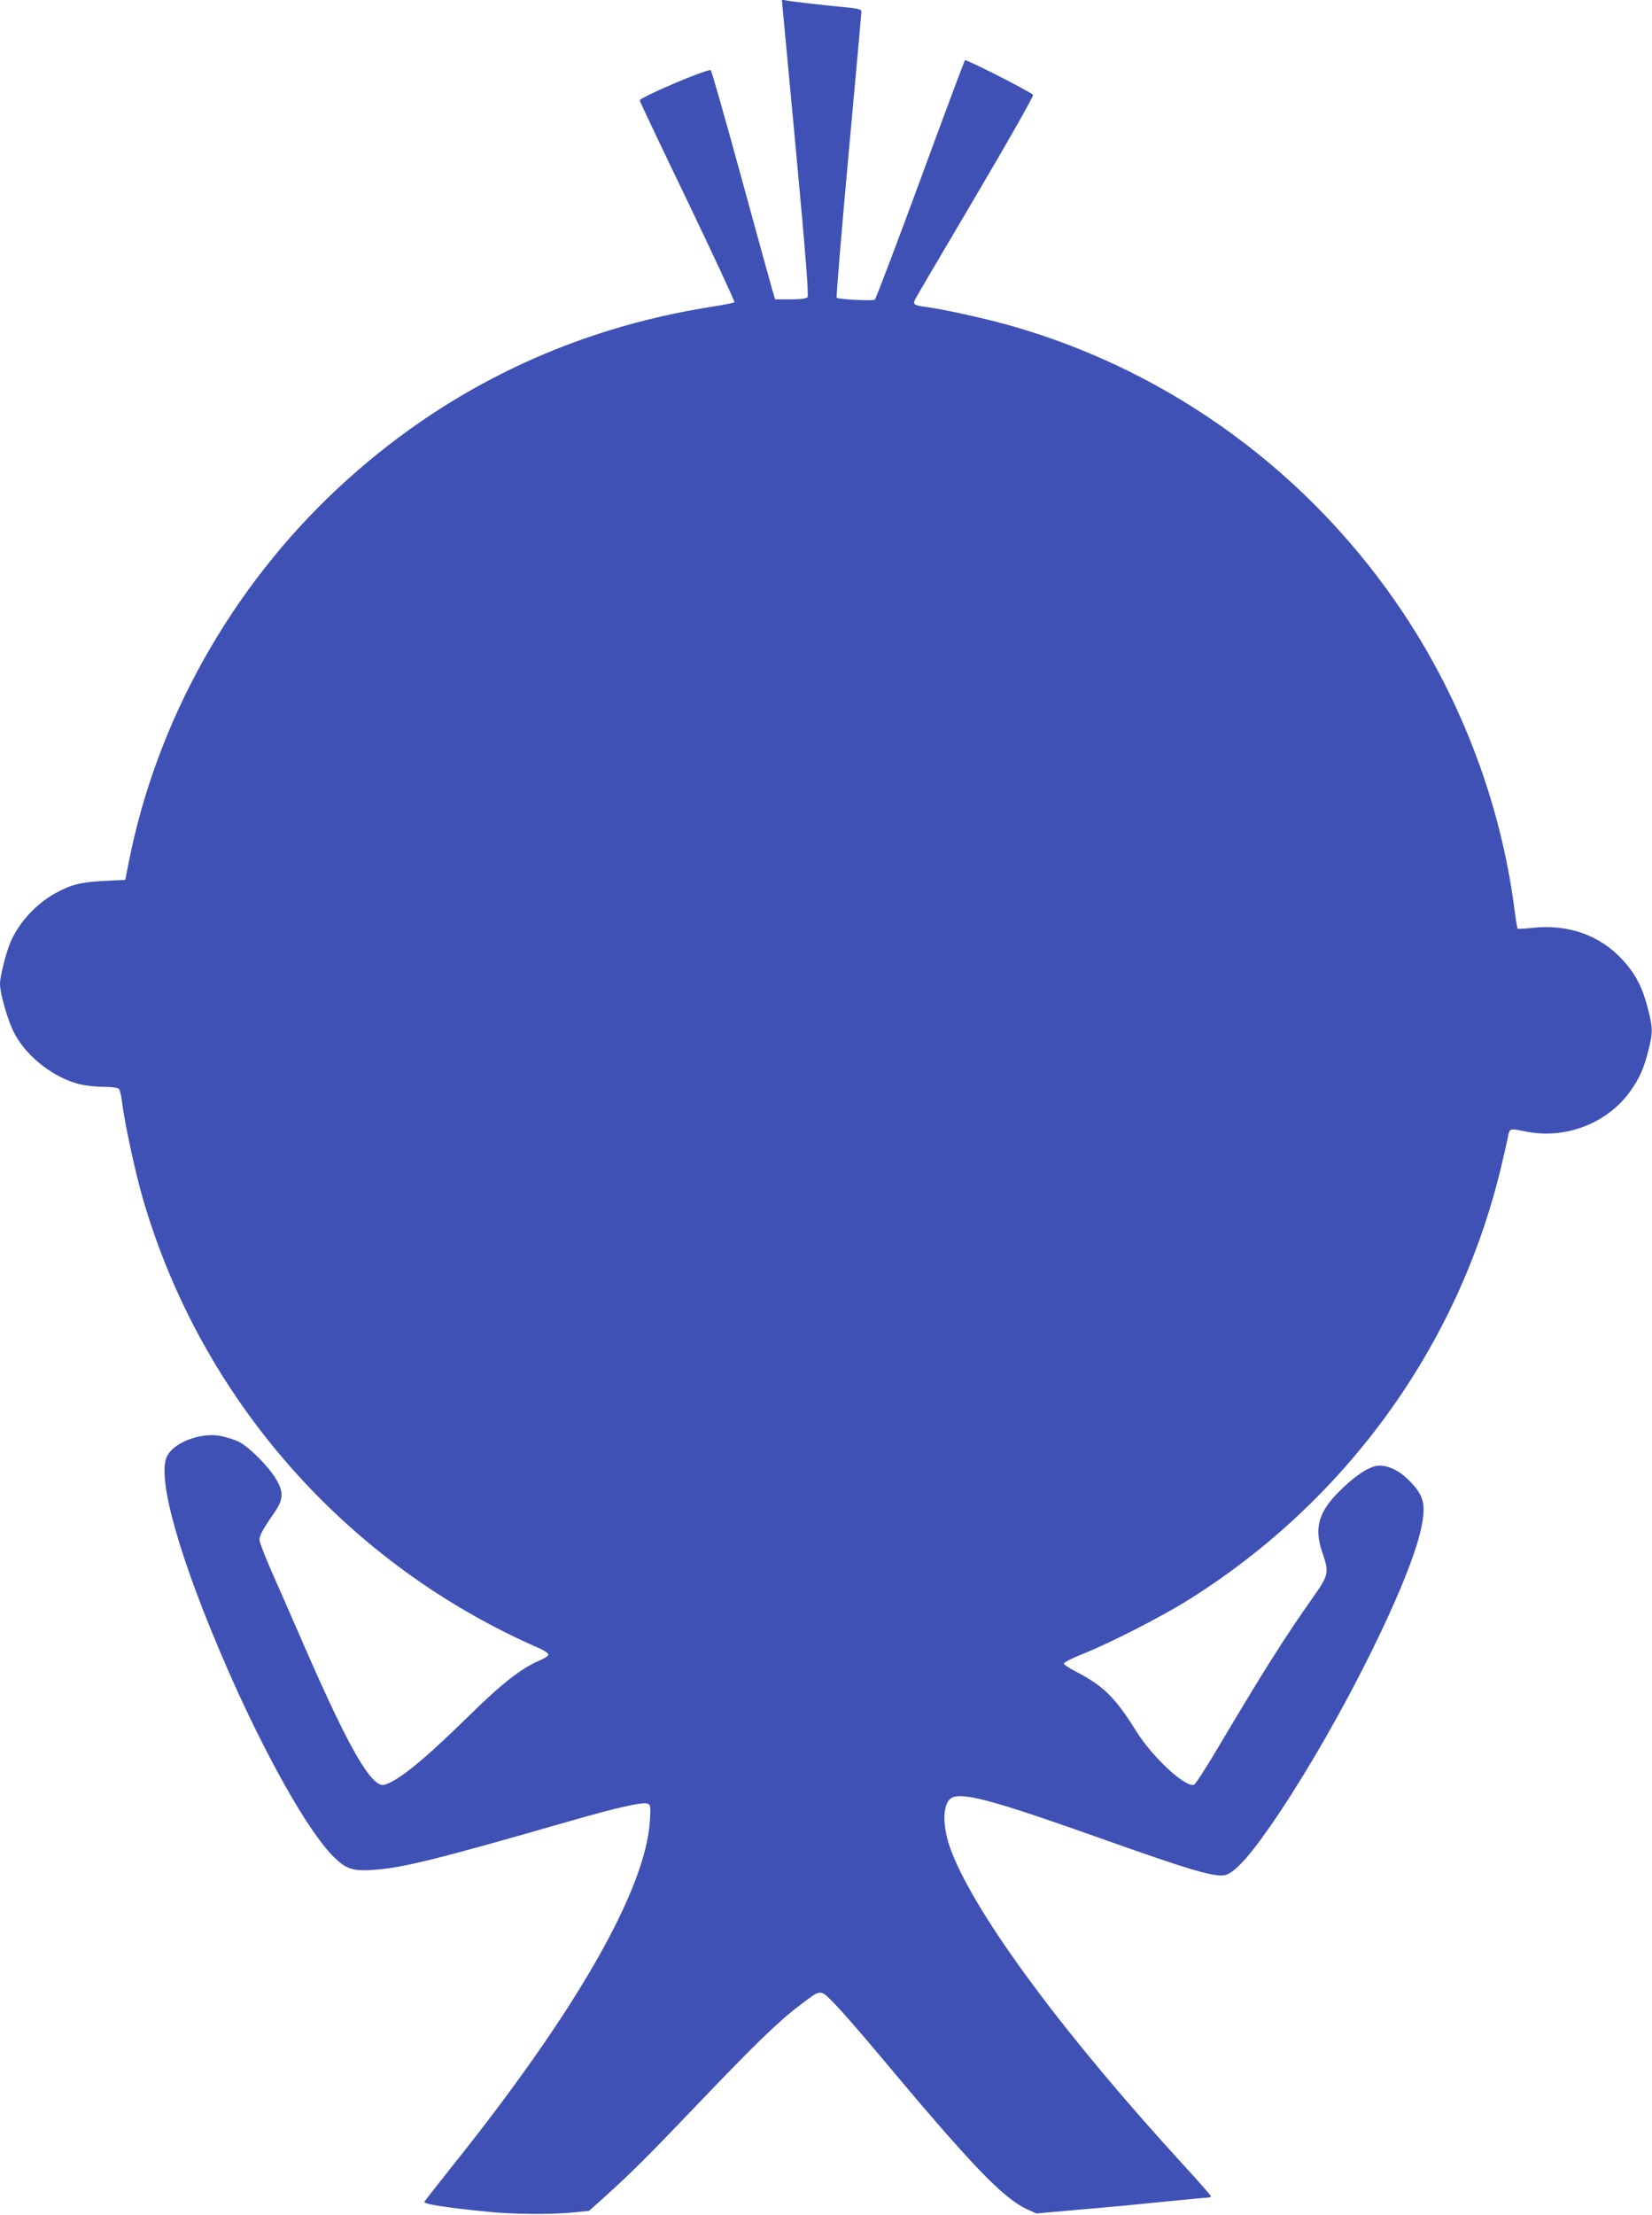
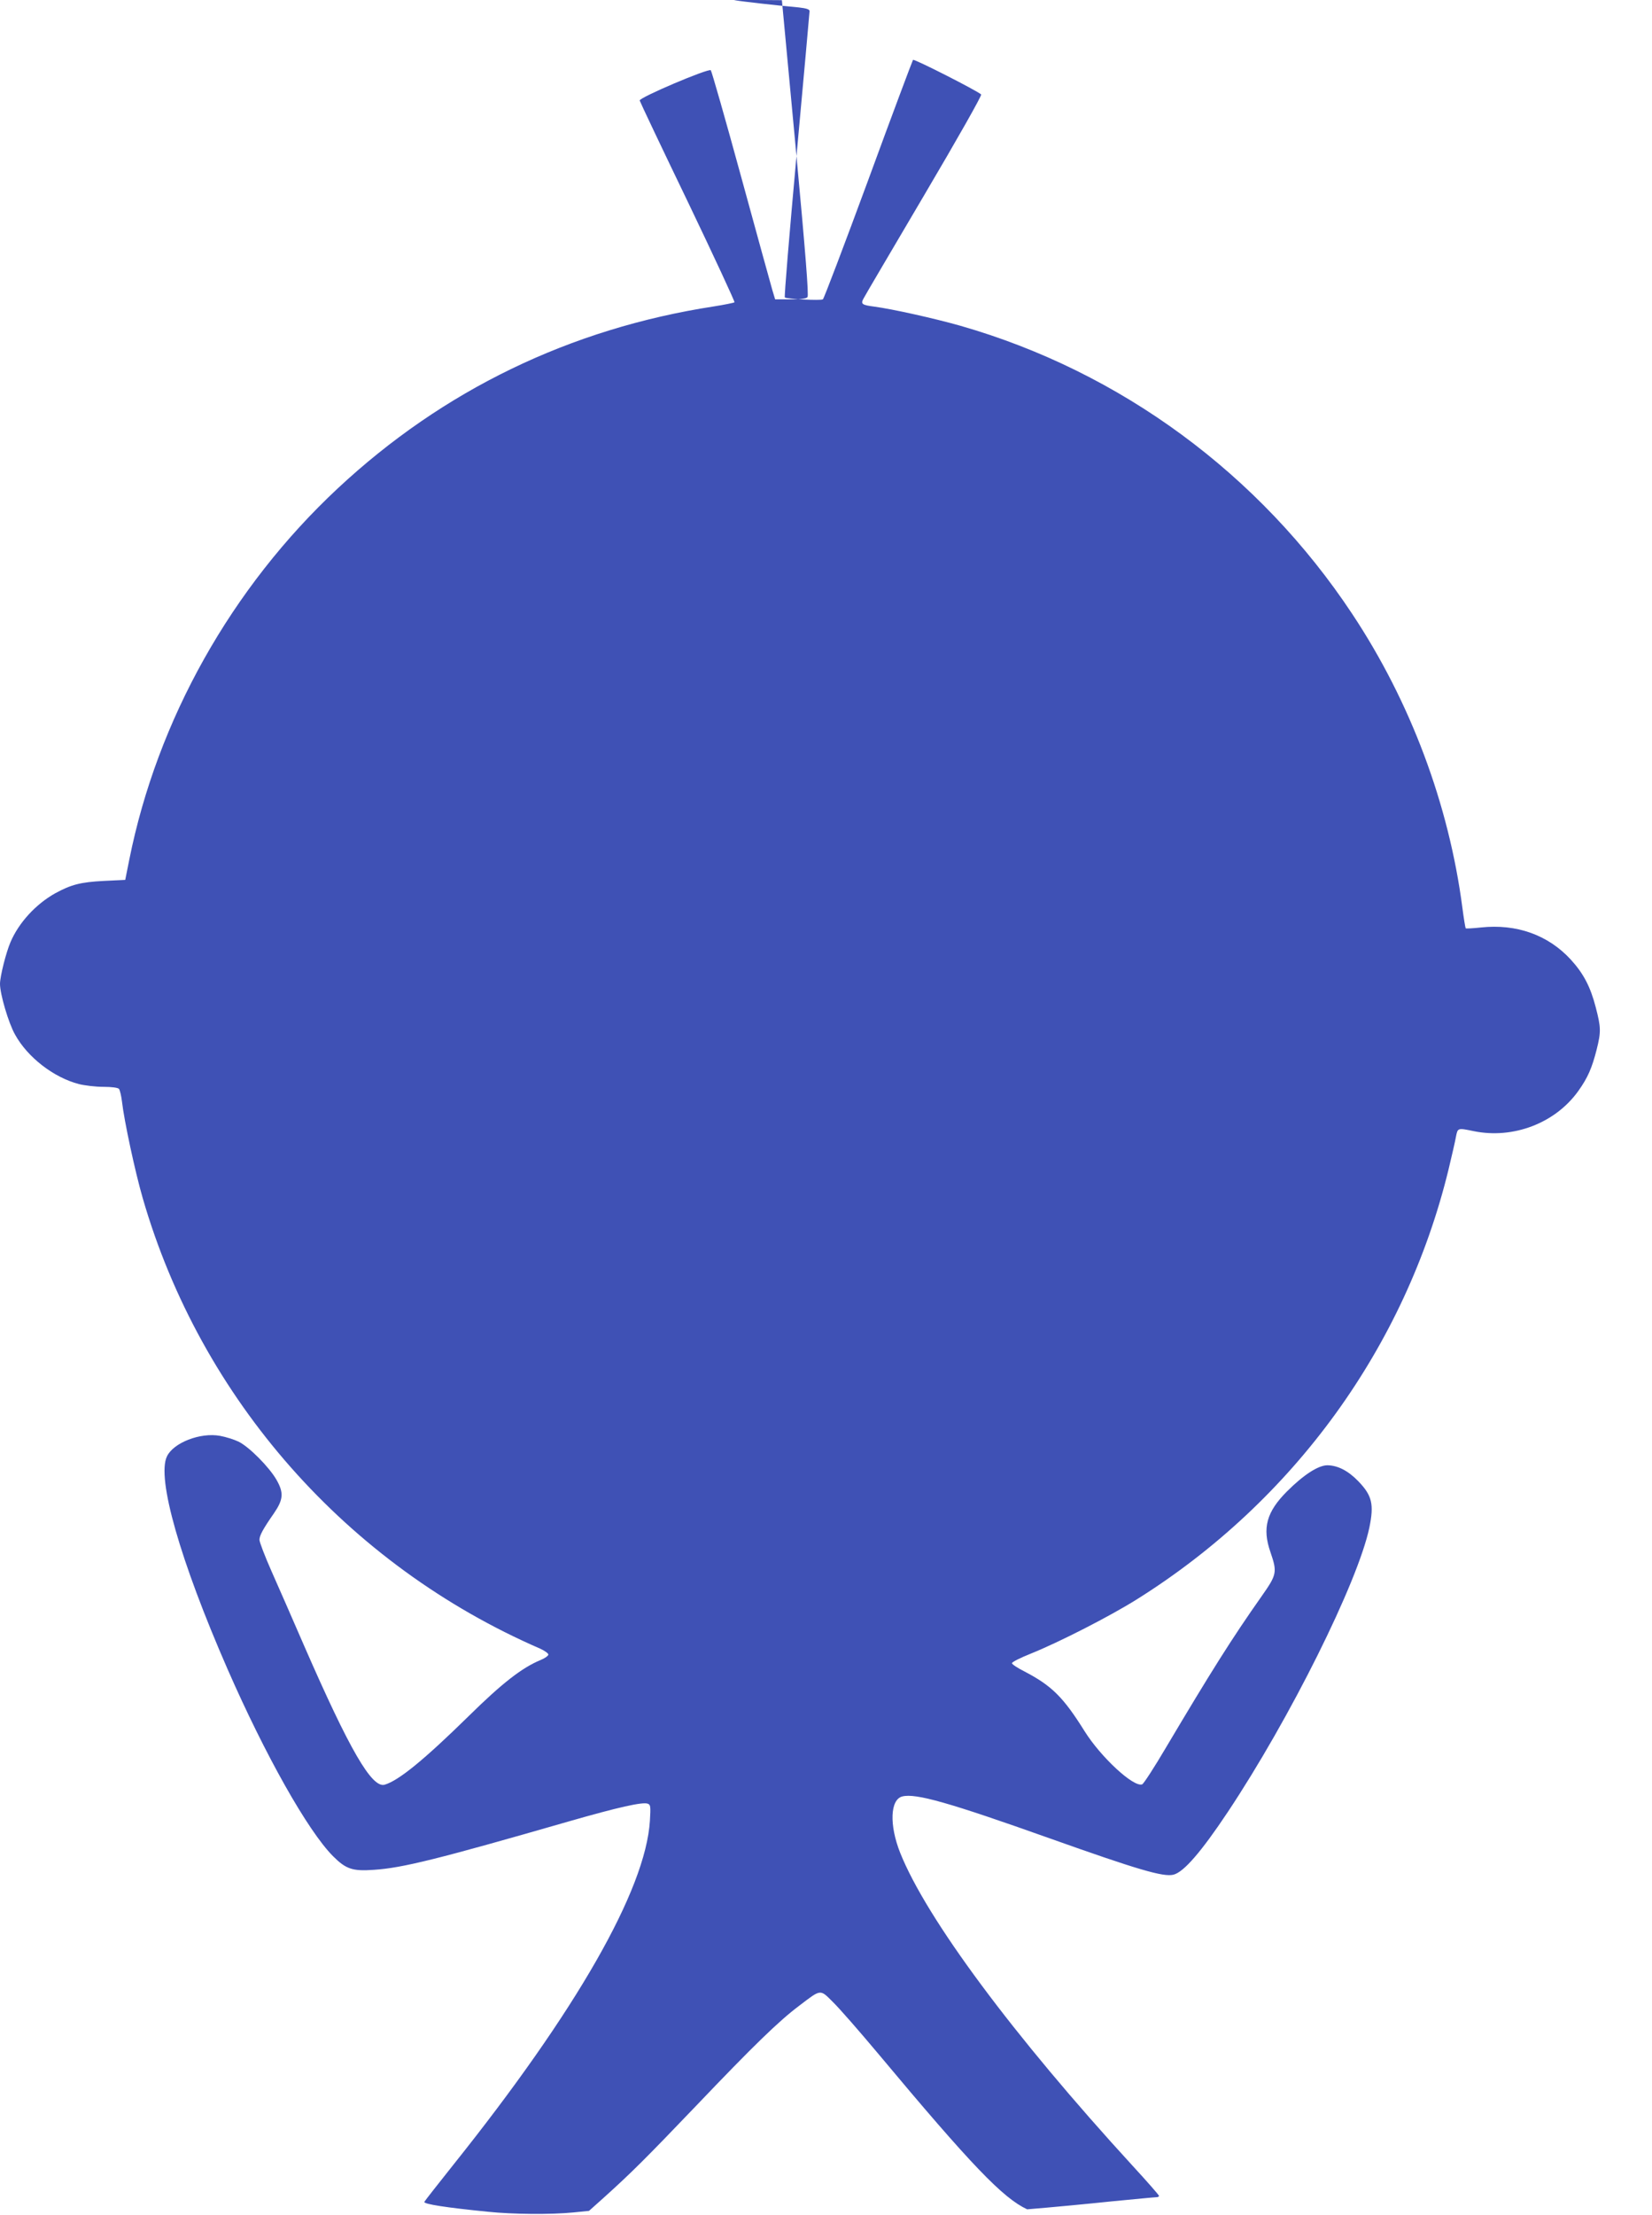
<svg xmlns="http://www.w3.org/2000/svg" version="1.0" width="955pt" height="1280pt" viewBox="0 0 955 1280" preserveAspectRatio="xMidYMid meet">
  <g transform="translate(0,1280) scale(0.1,-0.1)" fill="#3f51b5" stroke="none">
-     <path d="M4520 12799 c0 -2 36 -386 80 -854 57 -611 76 -853 68 -862 -7 -9 -39 -13 -99 -13 l-88 0 -16 53 c-8 28 -90 324 -181 657 -91 333 -170 609 -175 614 -12 13 -415 -158 -411 -175 2 -8 127 -272 279 -587 151 -315 272 -576 269 -579 -3 -3 -57 -14 -120 -24 -830 -128 -1565 -484 -2173 -1051 -615 -574 -1044 -1338 -1206 -2148 l-23 -115 -125 -6 c-133 -7 -187 -21 -279 -71 -113 -63 -211 -170 -259 -282 -26 -60 -61 -199 -61 -242 0 -59 49 -226 87 -293 72 -131 223 -248 369 -286 32 -8 96 -16 141 -16 50 0 85 -5 91 -12 5 -7 13 -39 17 -72 13 -114 76 -407 120 -559 336 -1162 1182 -2120 2298 -2604 26 -12 47 -27 47 -34 0 -7 -21 -22 -46 -32 -106 -44 -220 -132 -415 -324 -258 -253 -404 -372 -485 -396 -74 -22 -203 201 -465 801 -66 153 -152 348 -190 434 -38 86 -69 167 -69 180 0 25 20 62 84 154 54 79 57 118 15 192 -42 74 -160 193 -221 222 -25 12 -73 27 -106 33 -114 21 -270 -40 -307 -119 -60 -125 76 -601 350 -1228 218 -498 464 -935 610 -1082 75 -75 113 -88 237 -79 166 11 370 62 1127 280 282 81 427 114 456 102 16 -6 17 -16 12 -99 -25 -399 -426 -1099 -1135 -1986 -90 -113 -166 -210 -169 -216 -4 -13 126 -33 367 -57 144 -15 365 -17 495 -4 l90 9 85 76 c161 145 244 228 534 531 332 348 479 491 598 580 126 96 118 95 194 19 36 -35 154 -170 262 -299 539 -645 720 -833 860 -898 l53 -24 247 22 c136 11 356 32 489 46 134 13 249 24 258 24 8 0 15 3 15 8 0 4 -68 82 -151 172 -693 756 -1193 1430 -1345 1810 -64 161 -58 308 12 326 77 20 273 -36 852 -242 509 -181 658 -225 716 -210 59 15 159 130 313 361 359 539 752 1328 819 1644 28 136 16 186 -64 269 -59 61 -119 91 -178 92 -53 0 -138 -55 -234 -151 -118 -118 -144 -212 -96 -350 40 -117 38 -130 -50 -255 -174 -247 -295 -440 -554 -876 -67 -114 -129 -209 -137 -212 -49 -19 -239 157 -333 307 -123 197 -190 263 -347 345 -40 20 -73 42 -73 48 0 7 48 31 108 55 162 65 460 217 617 316 905 568 1550 1459 1799 2483 19 80 39 165 43 190 10 50 10 50 102 31 229 -47 472 46 605 232 55 77 79 133 106 239 26 104 25 128 -5 244 -31 120 -71 196 -145 277 -131 142 -313 207 -519 185 -46 -5 -85 -7 -88 -5 -2 3 -11 56 -19 118 -78 598 -300 1191 -637 1699 -535 808 -1340 1400 -2264 1665 -151 43 -394 97 -499 111 -70 9 -79 15 -63 45 6 13 165 282 351 598 196 332 335 578 330 583 -20 20 -387 207 -394 200 -3 -4 -120 -315 -258 -692 -139 -377 -257 -688 -263 -692 -14 -8 -209 2 -220 11 -4 4 27 375 68 824 41 449 75 823 75 831 0 10 -18 16 -62 21 -133 12 -334 35 -365 41 -18 4 -33 5 -33 3z" />
+     <path d="M4520 12799 c0 -2 36 -386 80 -854 57 -611 76 -853 68 -862 -7 -9 -39 -13 -99 -13 l-88 0 -16 53 c-8 28 -90 324 -181 657 -91 333 -170 609 -175 614 -12 13 -415 -158 -411 -175 2 -8 127 -272 279 -587 151 -315 272 -576 269 -579 -3 -3 -57 -14 -120 -24 -830 -128 -1565 -484 -2173 -1051 -615 -574 -1044 -1338 -1206 -2148 l-23 -115 -125 -6 c-133 -7 -187 -21 -279 -71 -113 -63 -211 -170 -259 -282 -26 -60 -61 -199 -61 -242 0 -59 49 -226 87 -293 72 -131 223 -248 369 -286 32 -8 96 -16 141 -16 50 0 85 -5 91 -12 5 -7 13 -39 17 -72 13 -114 76 -407 120 -559 336 -1162 1182 -2120 2298 -2604 26 -12 47 -27 47 -34 0 -7 -21 -22 -46 -32 -106 -44 -220 -132 -415 -324 -258 -253 -404 -372 -485 -396 -74 -22 -203 201 -465 801 -66 153 -152 348 -190 434 -38 86 -69 167 -69 180 0 25 20 62 84 154 54 79 57 118 15 192 -42 74 -160 193 -221 222 -25 12 -73 27 -106 33 -114 21 -270 -40 -307 -119 -60 -125 76 -601 350 -1228 218 -498 464 -935 610 -1082 75 -75 113 -88 237 -79 166 11 370 62 1127 280 282 81 427 114 456 102 16 -6 17 -16 12 -99 -25 -399 -426 -1099 -1135 -1986 -90 -113 -166 -210 -169 -216 -4 -13 126 -33 367 -57 144 -15 365 -17 495 -4 l90 9 85 76 c161 145 244 228 534 531 332 348 479 491 598 580 126 96 118 95 194 19 36 -35 154 -170 262 -299 539 -645 720 -833 860 -898 c136 11 356 32 489 46 134 13 249 24 258 24 8 0 15 3 15 8 0 4 -68 82 -151 172 -693 756 -1193 1430 -1345 1810 -64 161 -58 308 12 326 77 20 273 -36 852 -242 509 -181 658 -225 716 -210 59 15 159 130 313 361 359 539 752 1328 819 1644 28 136 16 186 -64 269 -59 61 -119 91 -178 92 -53 0 -138 -55 -234 -151 -118 -118 -144 -212 -96 -350 40 -117 38 -130 -50 -255 -174 -247 -295 -440 -554 -876 -67 -114 -129 -209 -137 -212 -49 -19 -239 157 -333 307 -123 197 -190 263 -347 345 -40 20 -73 42 -73 48 0 7 48 31 108 55 162 65 460 217 617 316 905 568 1550 1459 1799 2483 19 80 39 165 43 190 10 50 10 50 102 31 229 -47 472 46 605 232 55 77 79 133 106 239 26 104 25 128 -5 244 -31 120 -71 196 -145 277 -131 142 -313 207 -519 185 -46 -5 -85 -7 -88 -5 -2 3 -11 56 -19 118 -78 598 -300 1191 -637 1699 -535 808 -1340 1400 -2264 1665 -151 43 -394 97 -499 111 -70 9 -79 15 -63 45 6 13 165 282 351 598 196 332 335 578 330 583 -20 20 -387 207 -394 200 -3 -4 -120 -315 -258 -692 -139 -377 -257 -688 -263 -692 -14 -8 -209 2 -220 11 -4 4 27 375 68 824 41 449 75 823 75 831 0 10 -18 16 -62 21 -133 12 -334 35 -365 41 -18 4 -33 5 -33 3z" />
  </g>
</svg>